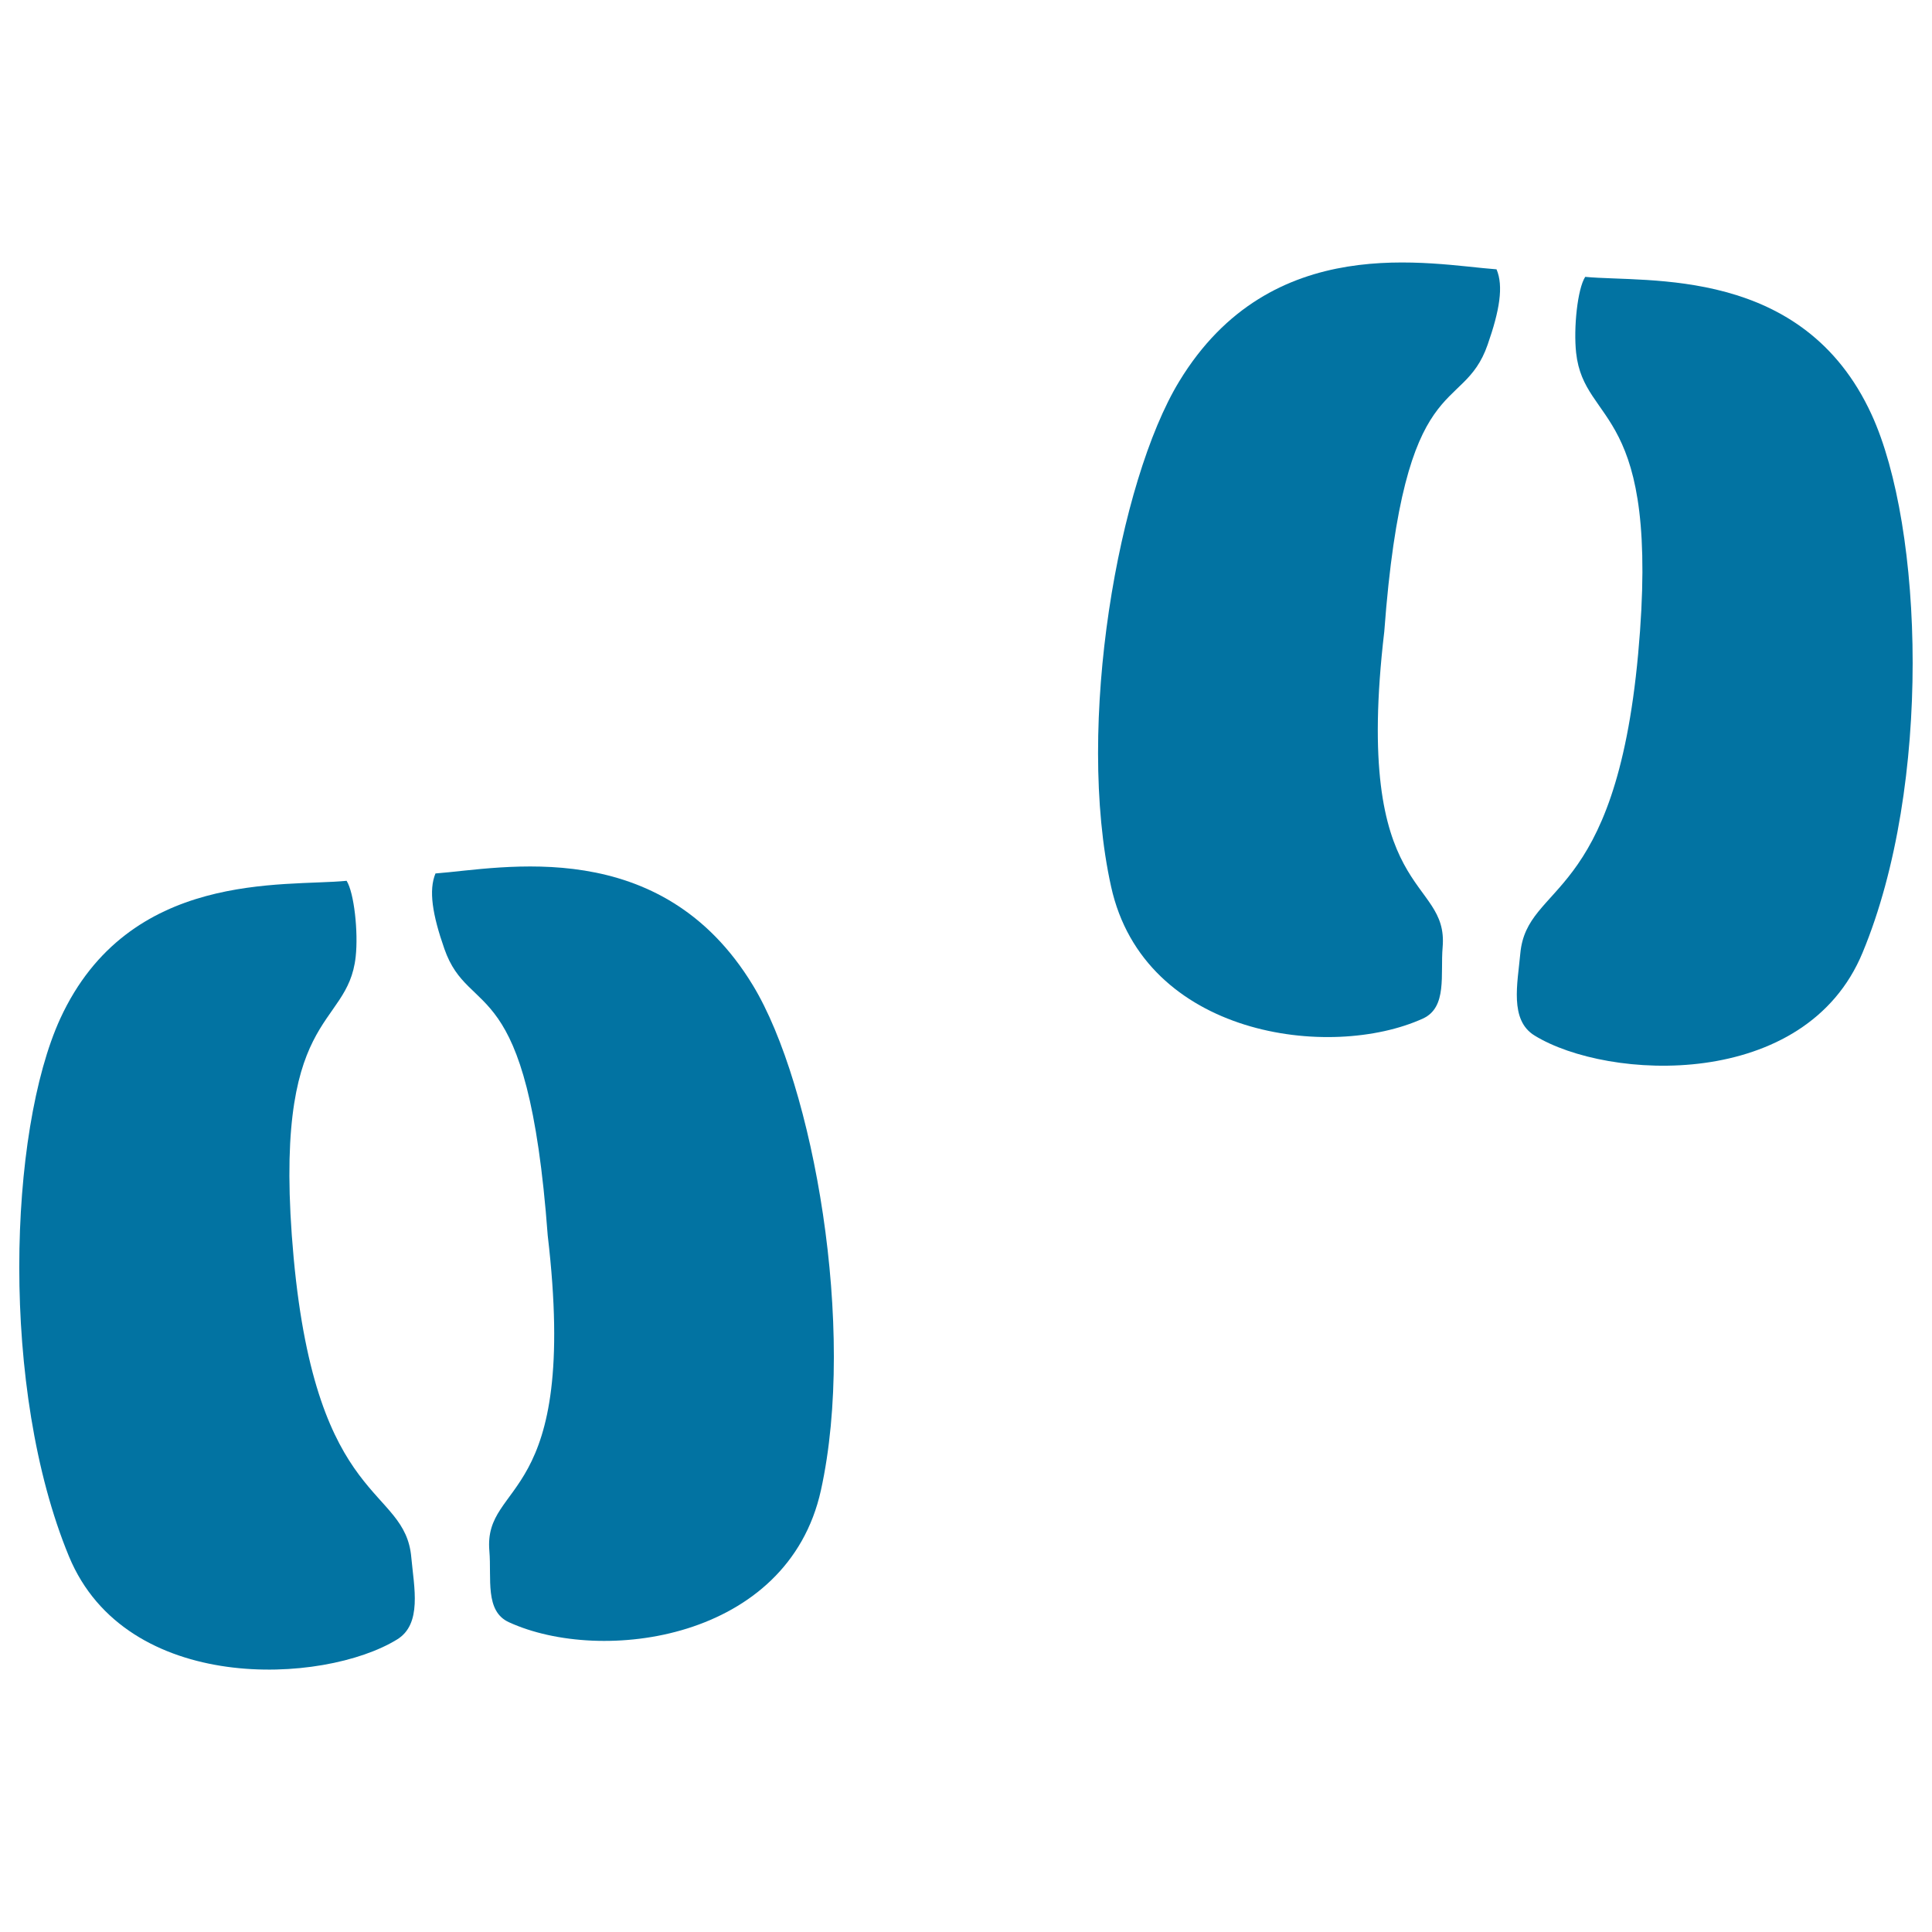
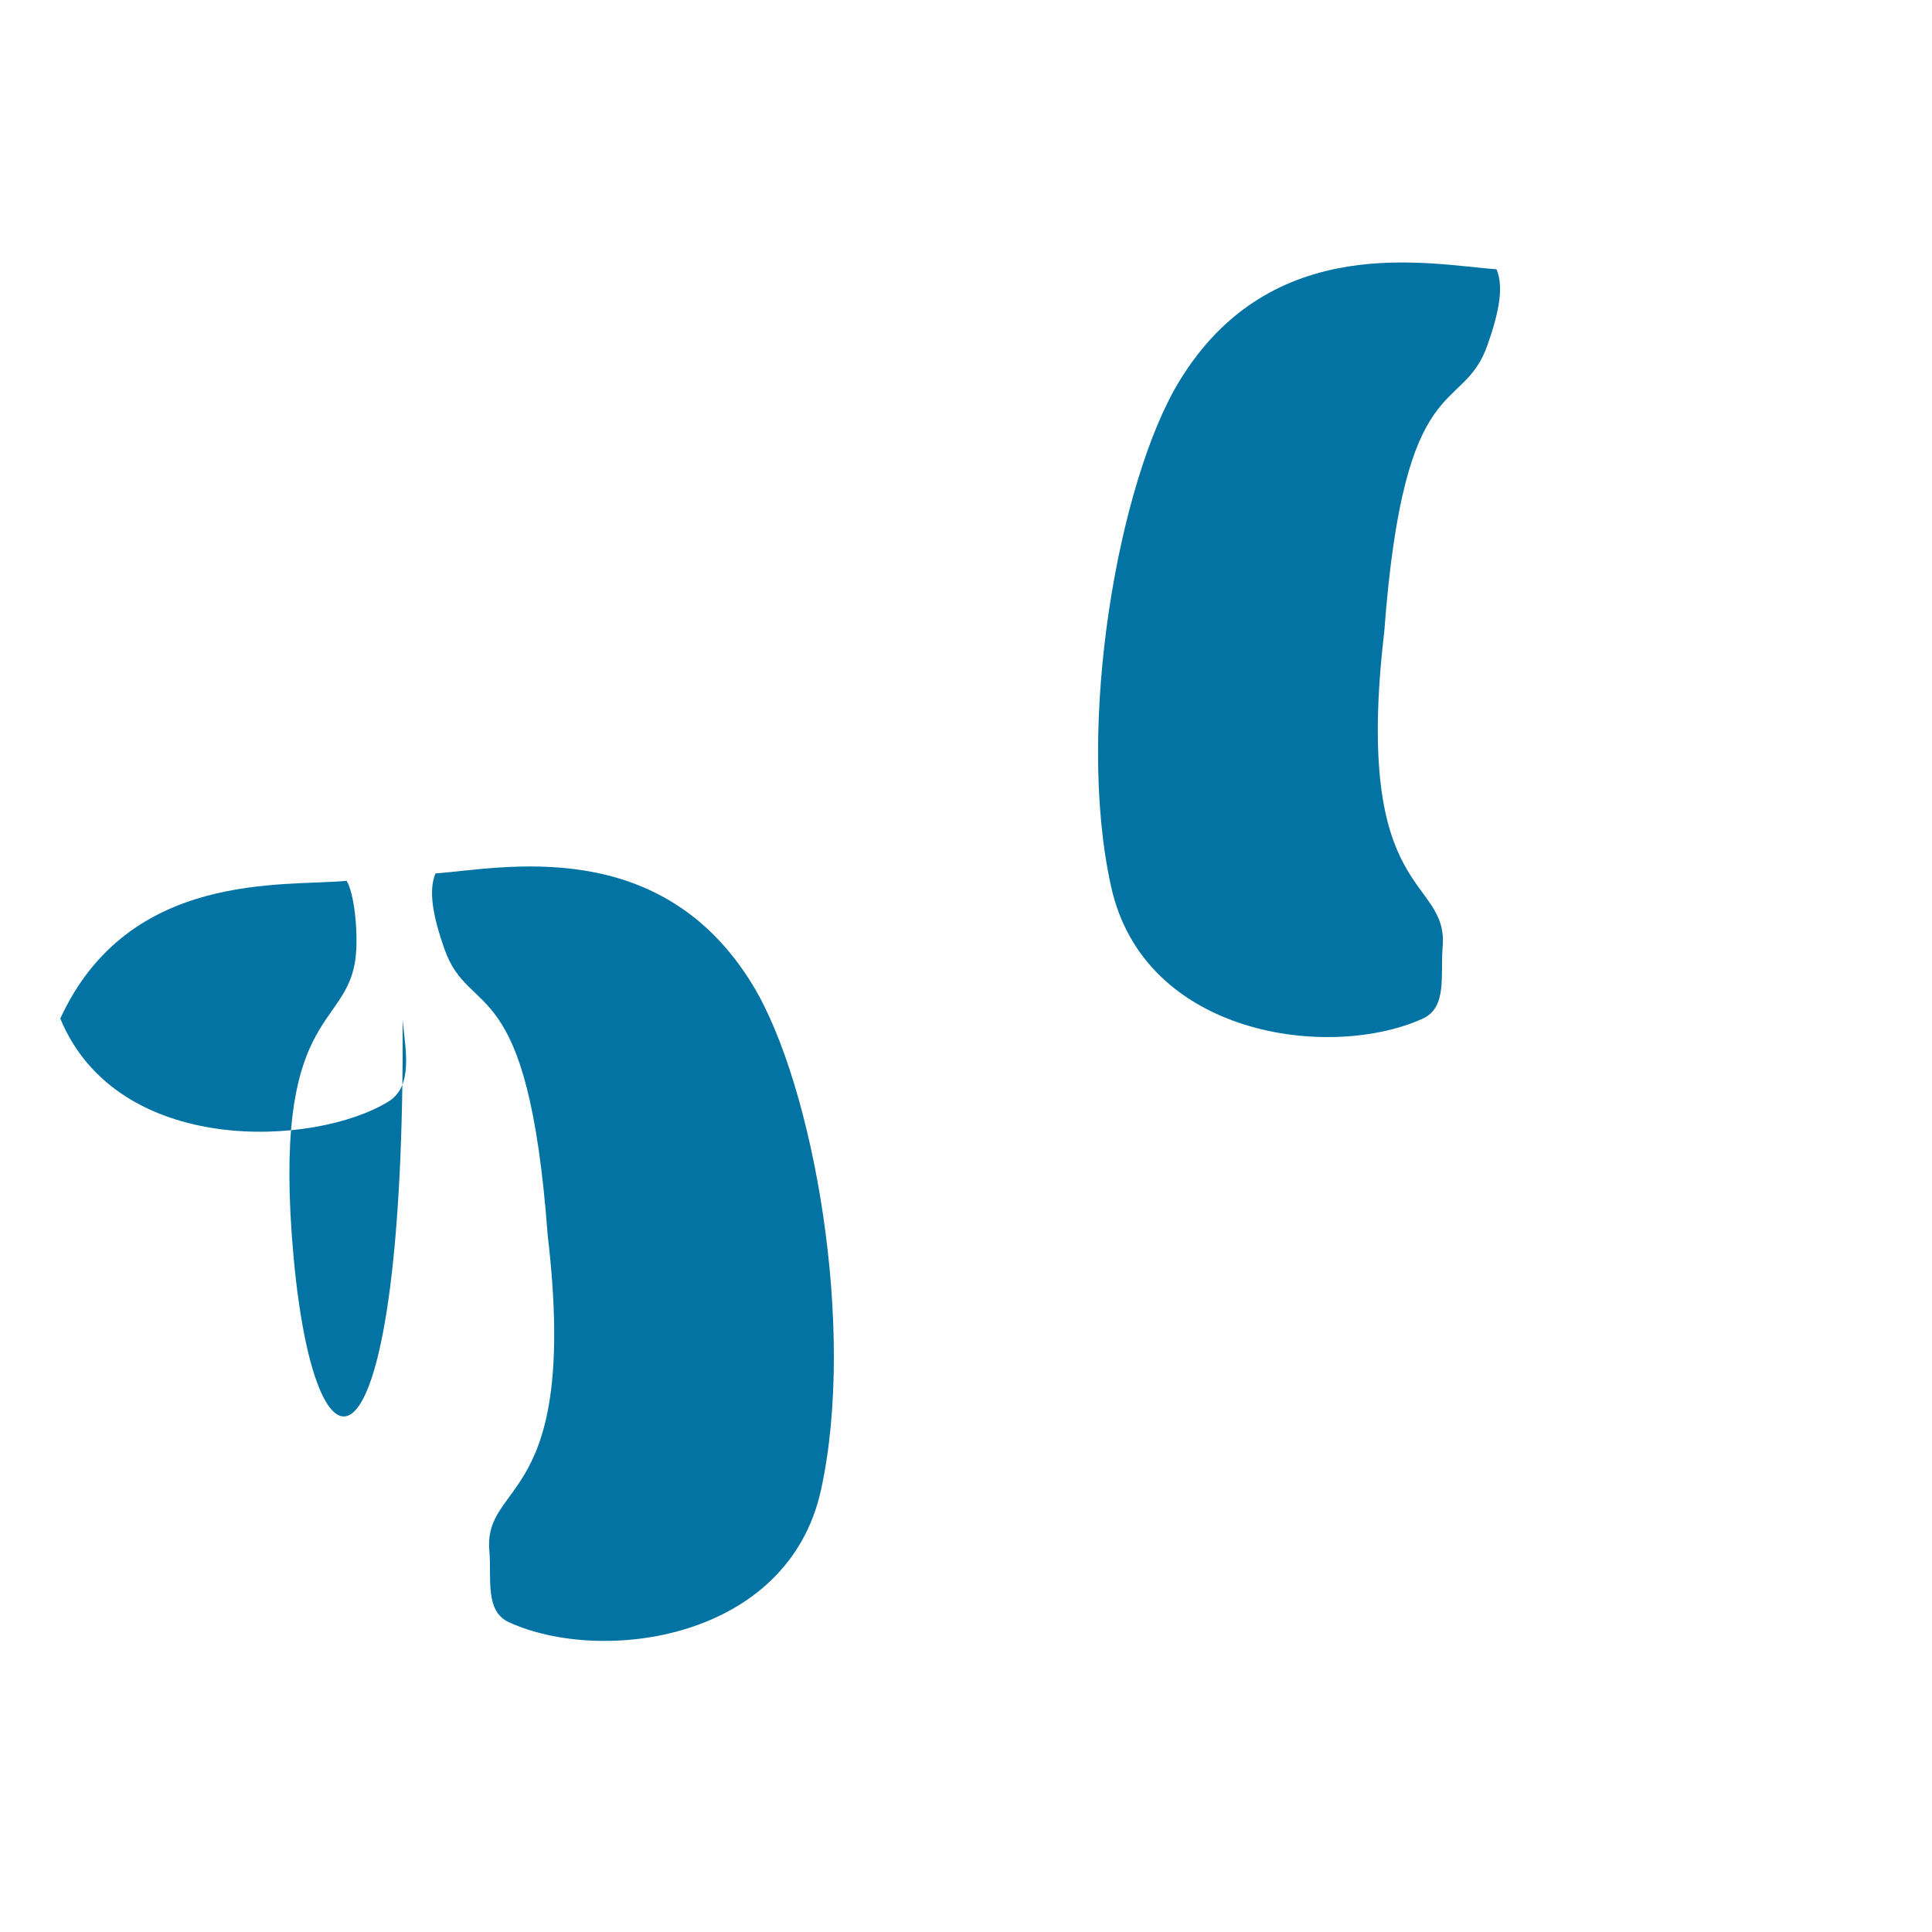
<svg xmlns="http://www.w3.org/2000/svg" viewBox="0 0 1000 1000" style="fill:#0273a2">
  <title>Hoofprints SVG icon</title>
  <g>
    <g>
      <path d="M610.3,197.5C579,249,556.5,375,575.1,458.9c17.1,77.7,113.5,90.1,161.4,68.3c12.7-5.8,9-22.8,10.2-36.9c3.2-37.3-46.7-23.2-30.2-163.4C726.8,188,757,215.8,770,178.4c6.2-17.7,8.3-30.3,4.6-39C740.3,136.9,658,118.8,610.3,197.5z" />
-       <path d="M968.7,214.5c-35.4-77-115.9-68.1-148.2-71.2c-4,6.2-6.1,26.5-4.7,39.3c4.2,38.5,44,26.2,32.1,155.9c-11.9,129.7-57.6,117.9-61,155.1c-1.4,15.4-5.7,34.4,7.4,42.4c37.9,23.3,140.2,28.8,169.8-43C1000.1,406.3,995.6,273,968.7,214.5z" />
      <path d="M225.4,452.1c-3.6,8.7-1.6,21.3,4.6,39c13,37.3,43.2,9.5,53.5,148.4c16.5,140.2-33.4,126.1-30.2,163.3c1.2,14.2-2.5,31.2,10.2,36.9c47.9,21.9,144.2,9.4,161.4-68.3c18.5-83.9-3.9-209.8-35.2-261.4C342,431.4,259.7,449.5,225.4,452.1z" />
-       <path d="M152,651.1c-11.9-129.7,27.9-117.4,32.1-155.9c1.4-12.8-0.8-33.1-4.7-39.3c-32.2,3.2-112.7-5.8-148.2,71.3C4.4,585.7-0.1,719,35.7,805.6c29.7,71.7,131.9,66.3,169.8,43c13.1-8,8.8-27,7.4-42.4C209.7,768.9,164,780.7,152,651.1z" />
+       <path d="M152,651.1c-11.9-129.7,27.9-117.4,32.1-155.9c1.4-12.8-0.8-33.1-4.7-39.3c-32.2,3.2-112.7-5.8-148.2,71.3c29.7,71.7,131.9,66.3,169.8,43c13.1-8,8.8-27,7.4-42.4C209.7,768.9,164,780.7,152,651.1z" />
    </g>
  </g>
</svg>